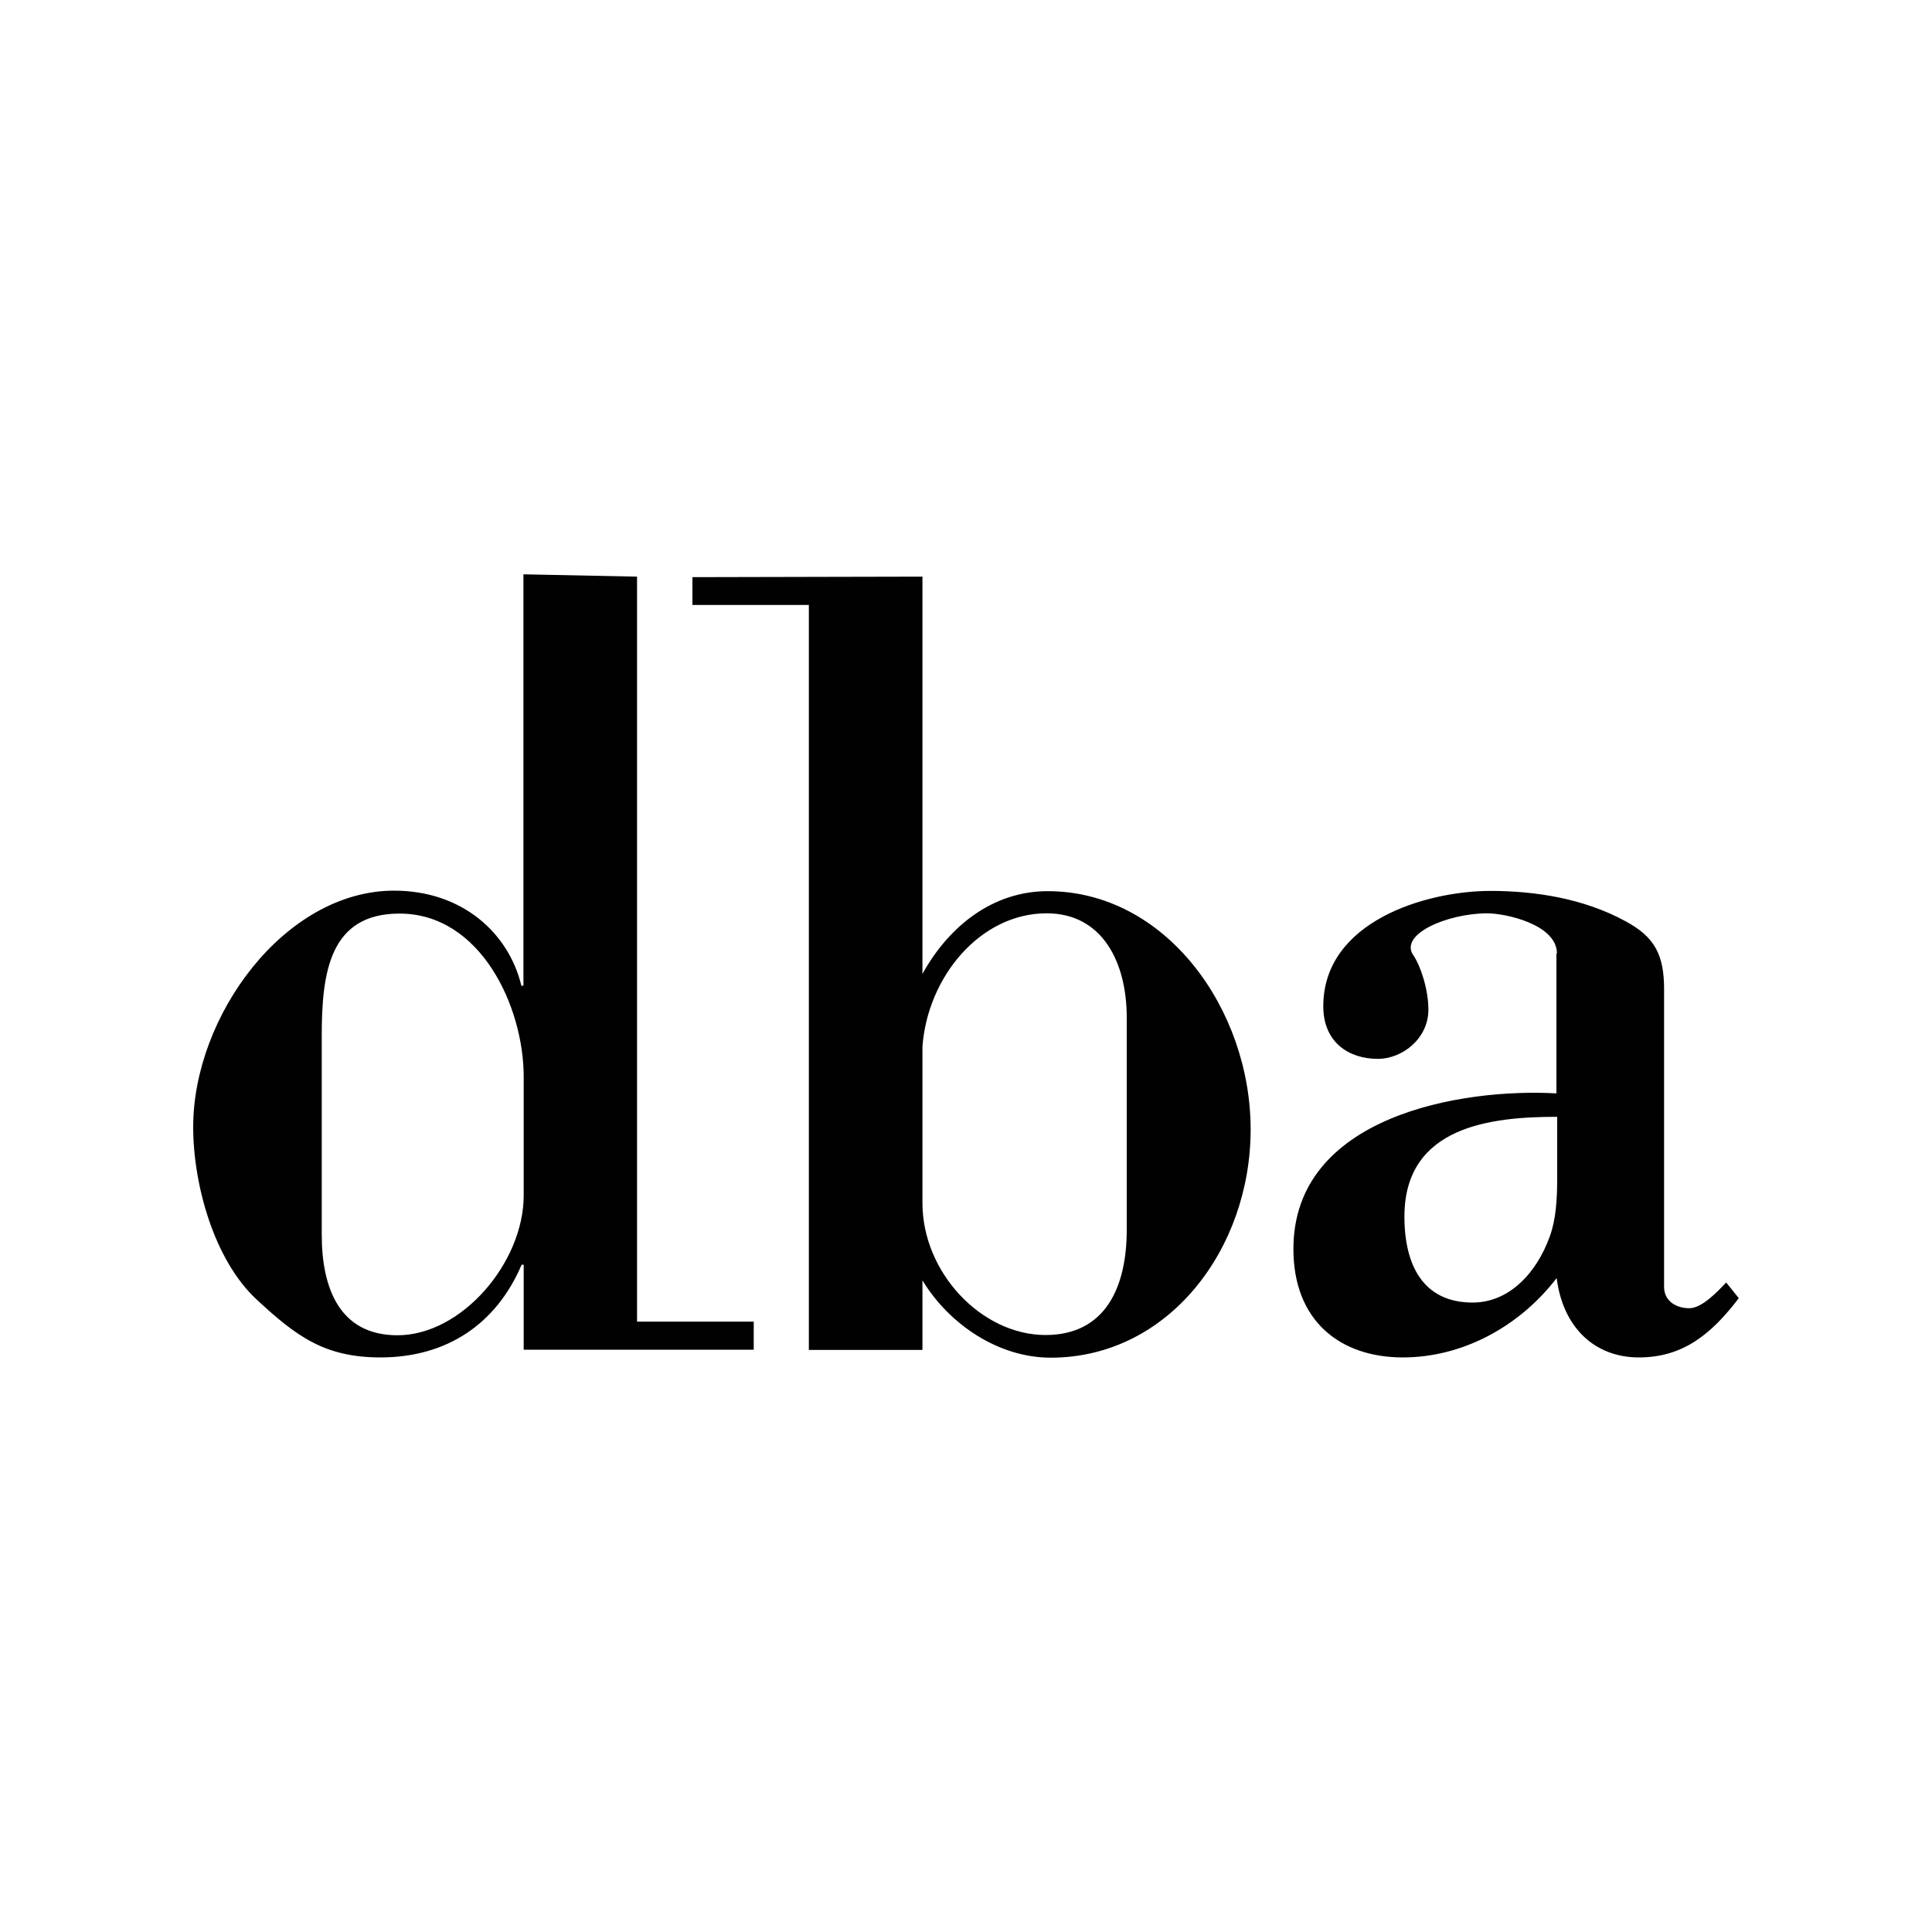
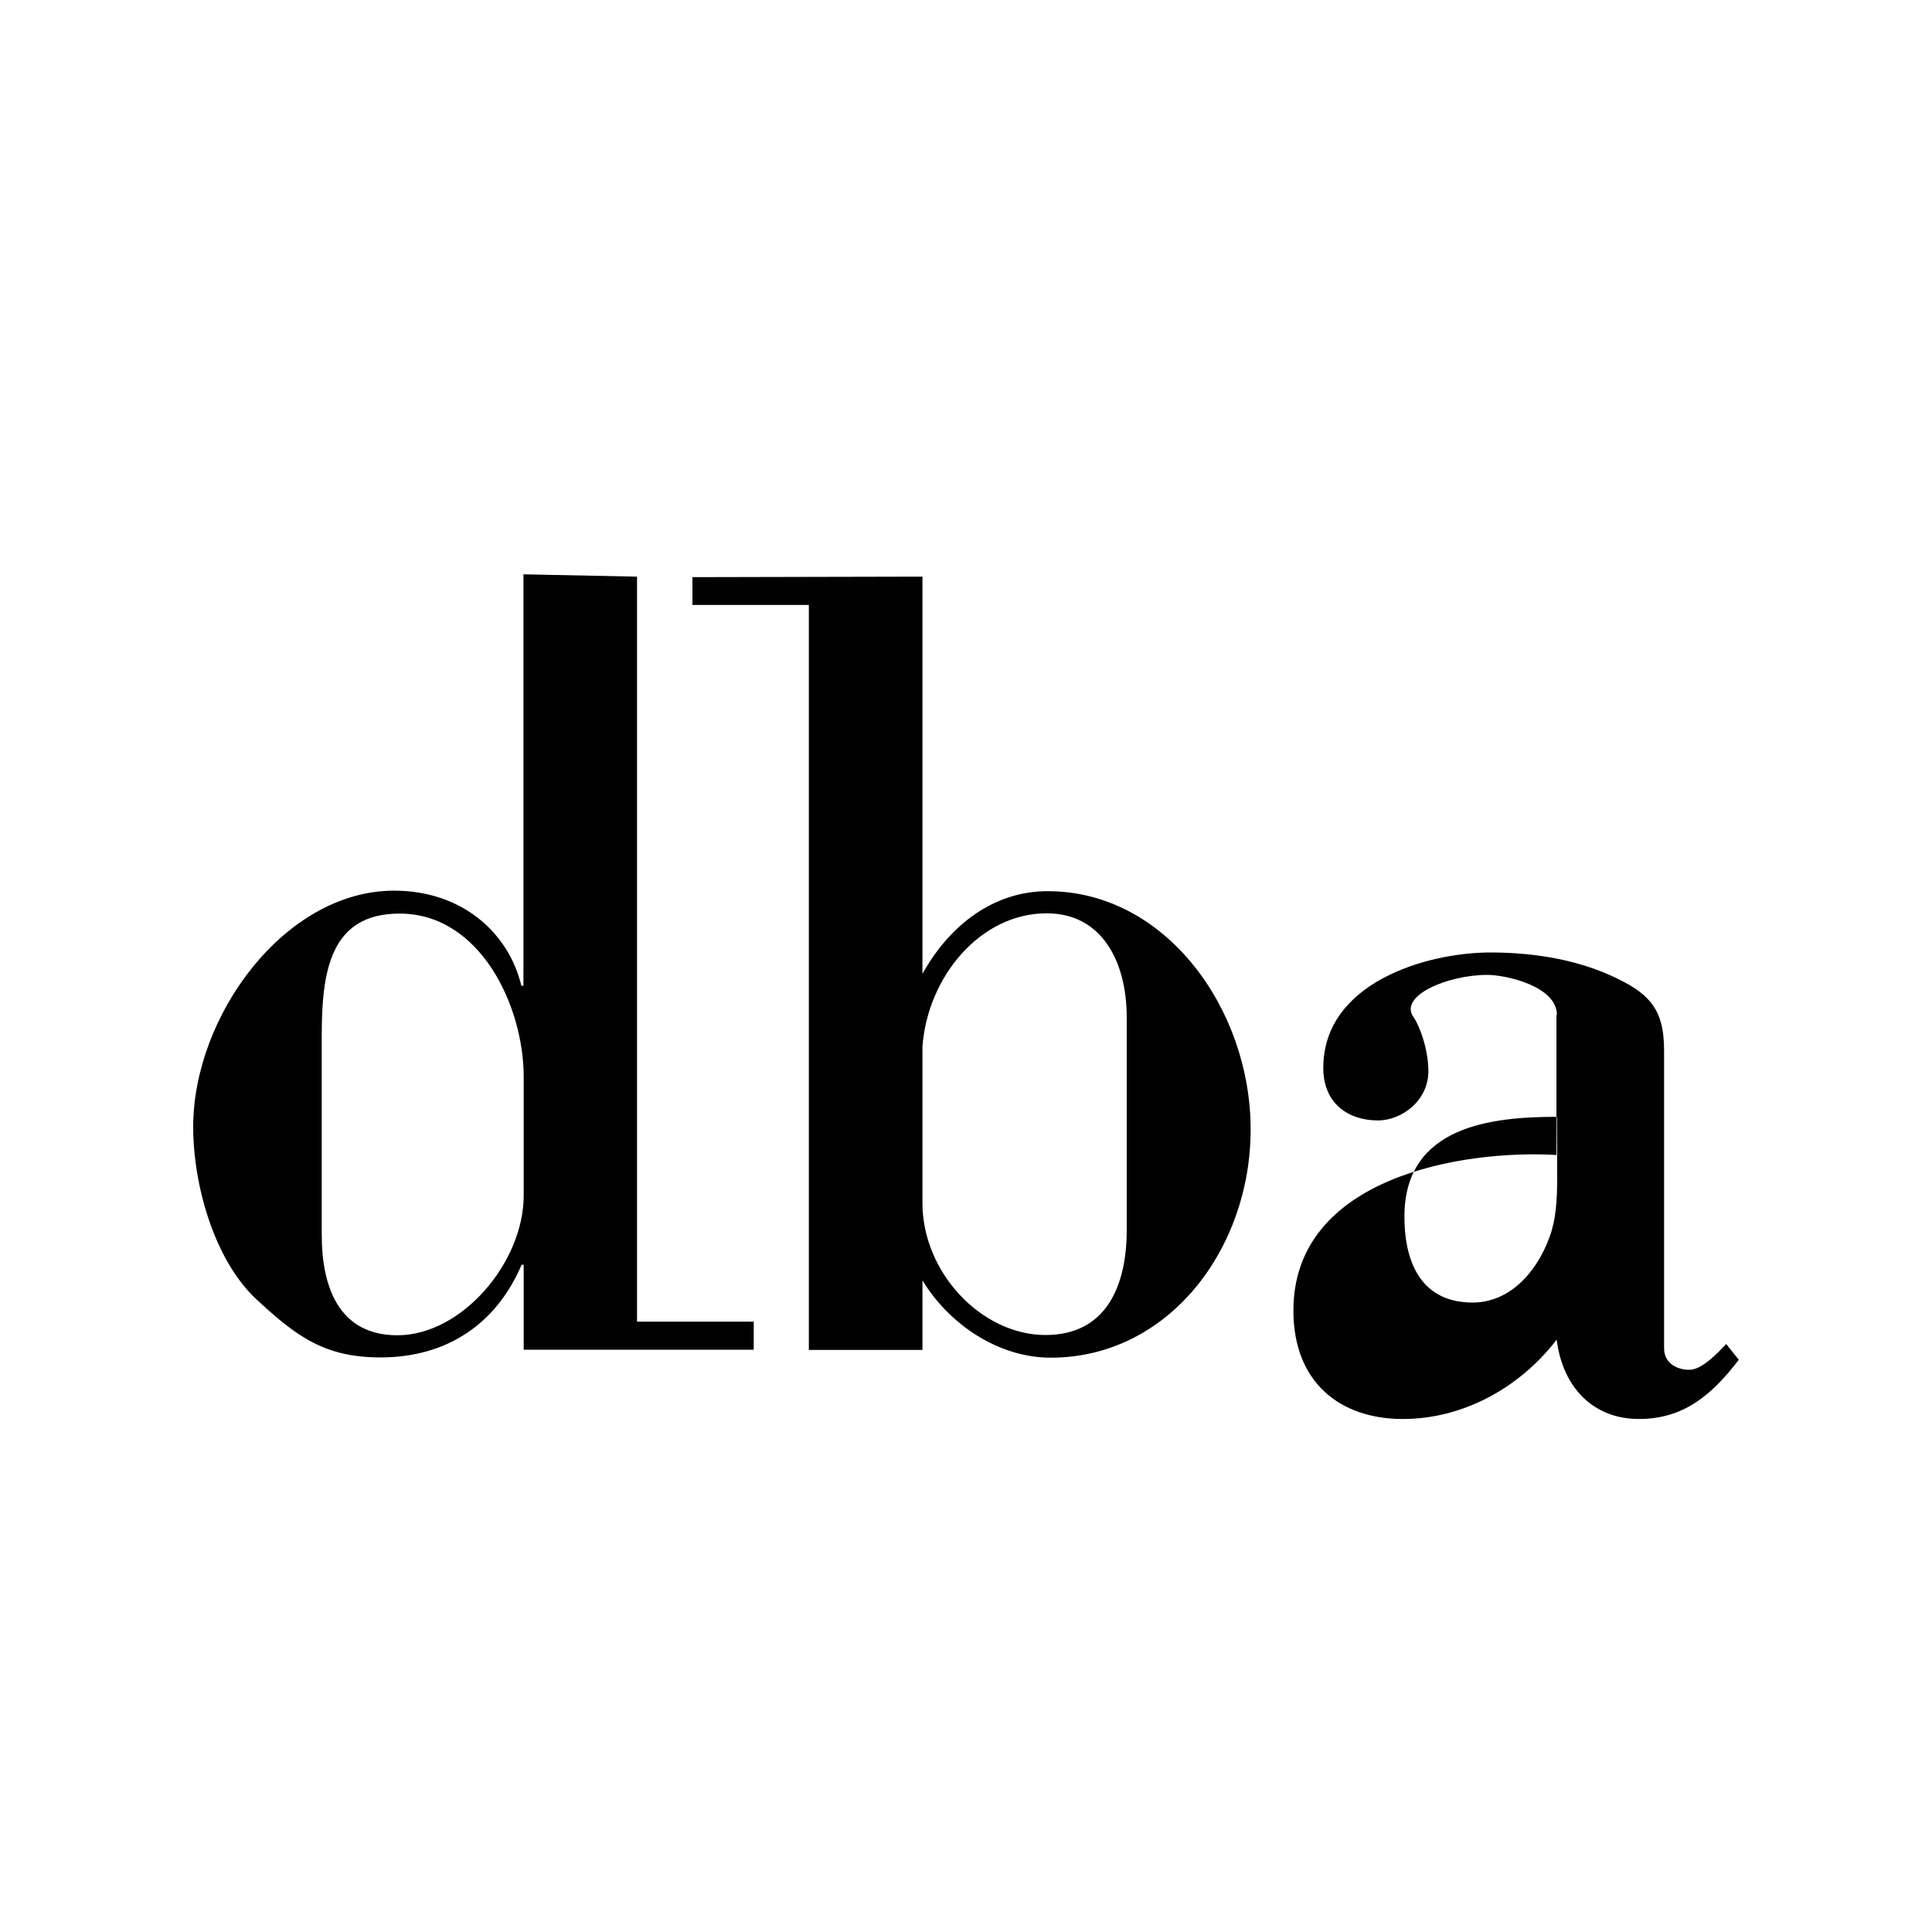
<svg xmlns="http://www.w3.org/2000/svg" id="Layer_2" viewBox="0 0 300 300">
  <defs>
    <style>.cls-1{fill:none;}.cls-2{fill:#010101;}</style>
  </defs>
  <g id="Backgrounds">
-     <rect class="cls-1" width="300" height="300" />
-   </g>
+     </g>
  <g id="Awards">
-     <path class="cls-2" d="m49.96,191.7c0,8.32,2.76,15.64,11.76,15.64,9.96,0,19.6-11.28,19.6-21.72v-18.4c0-10.96-6.72-25.36-19.28-25.36-10.8,0-12.08,9.04-12.08,18.96v30.88m31.36,4.68h-.32c-3.92,9.2-11.6,14.4-21.92,14.4-8.68,0-13.08-3.28-19.28-9.04-6.52-6.08-9.8-17.72-9.8-26.76,0-17.2,14.2-36.68,31.2-36.68,10.6,0,17.8,6.6,19.76,14.76h.32v-63.88l17.64.36v115.68h18.12v4.36h-35.72v-13.2Zm93.64-38.4c0-8.52-3.76-16.16-12.44-16.16-10.32,0-18.48,9.88-19.28,20.68v24.32c0,10.76,9.16,20.48,19.12,20.48,9.32,0,12.6-7.48,12.6-16.32v-33m-49.36-64.04h-18.08v-4.32l35.72-.08v61.68c4.24-7.64,11.12-12.84,19.44-12.84,18.44,0,31.52,18.44,31.52,37s-12.76,35.44-31.04,35.44c-8,0-15.68-5.04-19.92-12v10.8h-17.64v-115.68h0Zm116.16,79.48c-10.12,0-23.68,1.4-23.68,15.48,0,7.64,2.96,13.36,10.6,13.36,5.72,0,9.96-4.68,11.96-10.24.96-2.6,1.16-5.72,1.16-9.04v-9.56m-.04-25.36c0-4.52-8-6.24-10.8-6.24-6.2,0-13.88,3.28-11.44,6.6.96,1.4,2.28,5.04,2.28,8.36,0,4.52-4.08,7.64-7.84,7.64-4.56,0-8.48-2.6-8.48-8.16,0-13.2,16-17.92,25.96-17.92,7.04,0,14.52,1.2,20.92,4.68,4.56,2.44,6.04,5.2,6.04,10.6v46.2c0,2.28,1.96,3.32,3.92,3.32s4.4-2.6,5.72-4l1.96,2.44c-4.24,5.56-8.64,9.2-15.52,9.2s-11.8-4.68-12.76-12.32c-5.88,7.64-14.72,12.32-23.88,12.32-9.8,0-17-5.72-17-16.84,0-20.68,26.16-25,40.84-24.16v-21.72h.08Z" />
+     <path class="cls-2" d="m49.96,191.7c0,8.32,2.76,15.64,11.76,15.64,9.96,0,19.6-11.28,19.6-21.72v-18.4c0-10.96-6.72-25.36-19.28-25.36-10.8,0-12.08,9.04-12.08,18.96v30.88m31.36,4.68h-.32c-3.92,9.2-11.6,14.4-21.92,14.4-8.68,0-13.08-3.28-19.28-9.04-6.52-6.08-9.8-17.72-9.8-26.76,0-17.2,14.2-36.68,31.2-36.68,10.6,0,17.8,6.6,19.76,14.76h.32v-63.88l17.64.36v115.68h18.12v4.36h-35.72v-13.2Zm93.64-38.4c0-8.52-3.76-16.16-12.44-16.16-10.32,0-18.48,9.88-19.28,20.68v24.32c0,10.76,9.16,20.48,19.12,20.48,9.32,0,12.6-7.48,12.6-16.32v-33m-49.36-64.04h-18.08v-4.32l35.72-.08v61.68c4.24-7.64,11.12-12.84,19.44-12.84,18.44,0,31.52,18.44,31.52,37s-12.76,35.44-31.04,35.44c-8,0-15.68-5.04-19.92-12v10.8h-17.64v-115.68h0Zm116.16,79.48c-10.12,0-23.68,1.4-23.68,15.48,0,7.64,2.96,13.36,10.6,13.36,5.72,0,9.96-4.68,11.96-10.24.96-2.6,1.16-5.72,1.16-9.04m-.04-25.36c0-4.52-8-6.24-10.8-6.24-6.2,0-13.88,3.28-11.44,6.6.96,1.4,2.28,5.04,2.28,8.36,0,4.52-4.08,7.64-7.84,7.64-4.56,0-8.48-2.6-8.48-8.16,0-13.2,16-17.92,25.96-17.92,7.04,0,14.52,1.2,20.92,4.68,4.56,2.44,6.04,5.2,6.04,10.6v46.2c0,2.28,1.96,3.32,3.92,3.32s4.4-2.6,5.72-4l1.96,2.44c-4.24,5.56-8.64,9.2-15.52,9.2s-11.8-4.68-12.76-12.32c-5.88,7.64-14.72,12.32-23.88,12.32-9.8,0-17-5.72-17-16.84,0-20.68,26.16-25,40.84-24.16v-21.72h.08Z" />
  </g>
</svg>